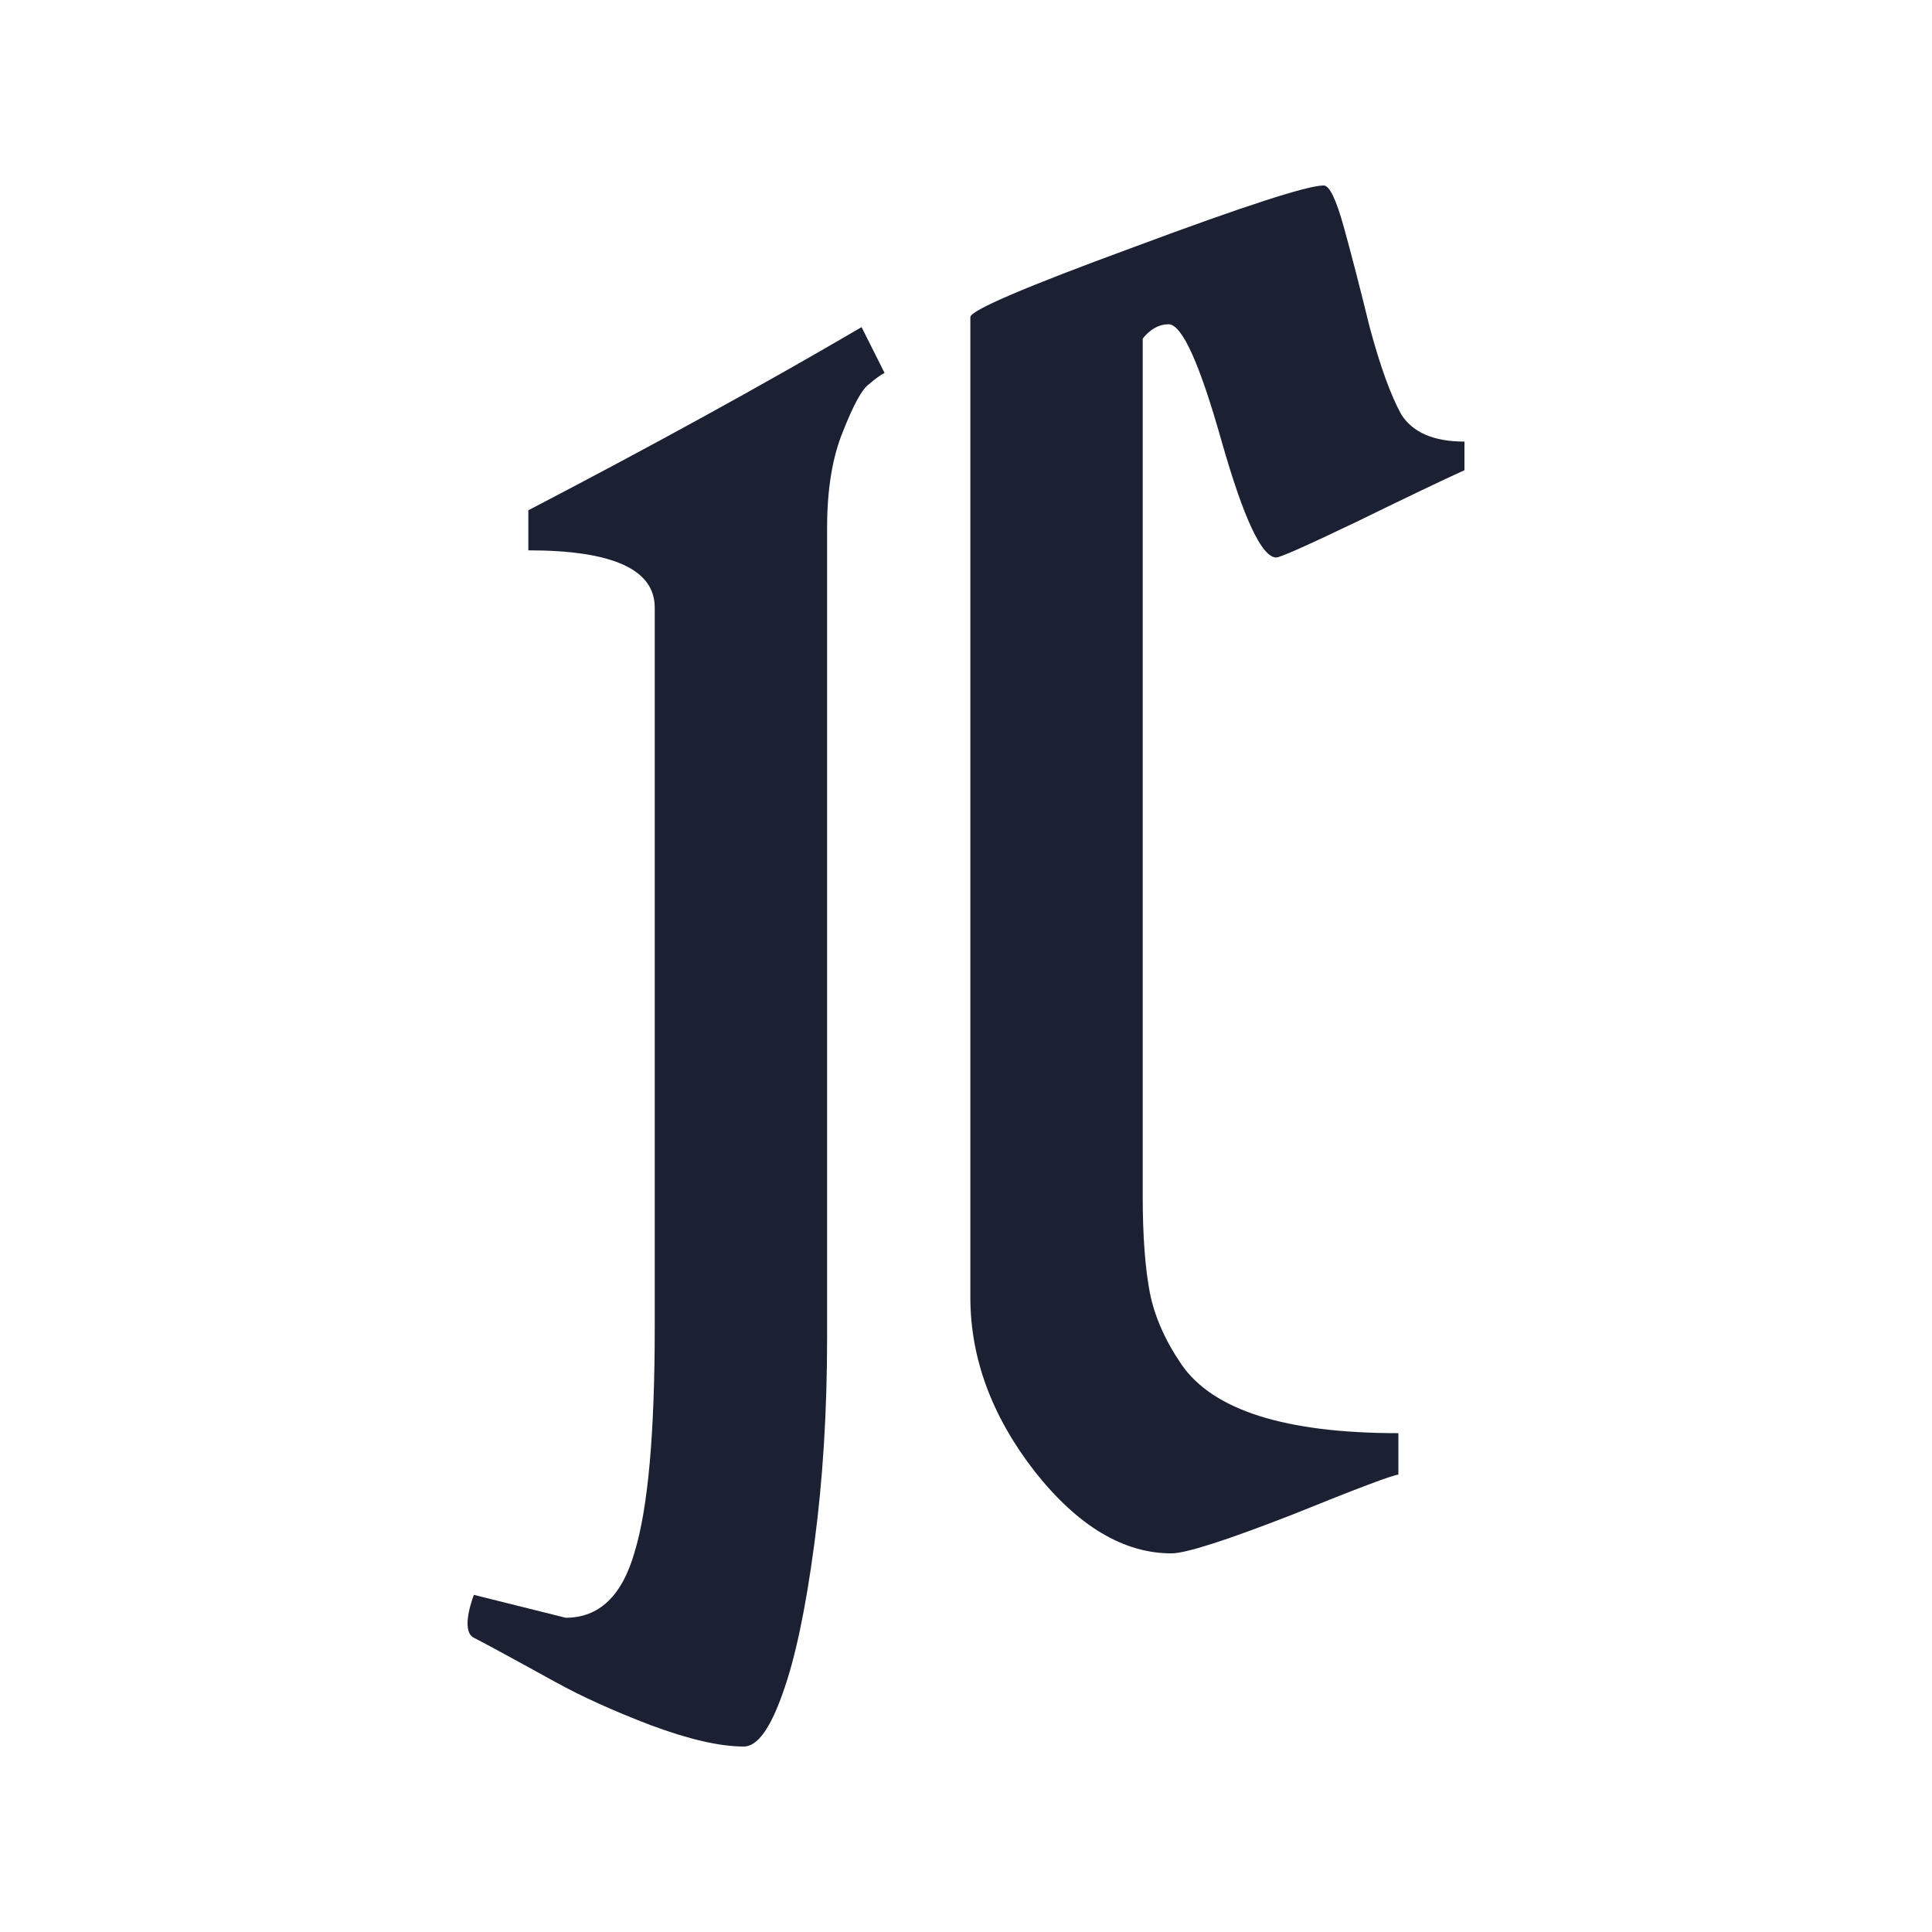
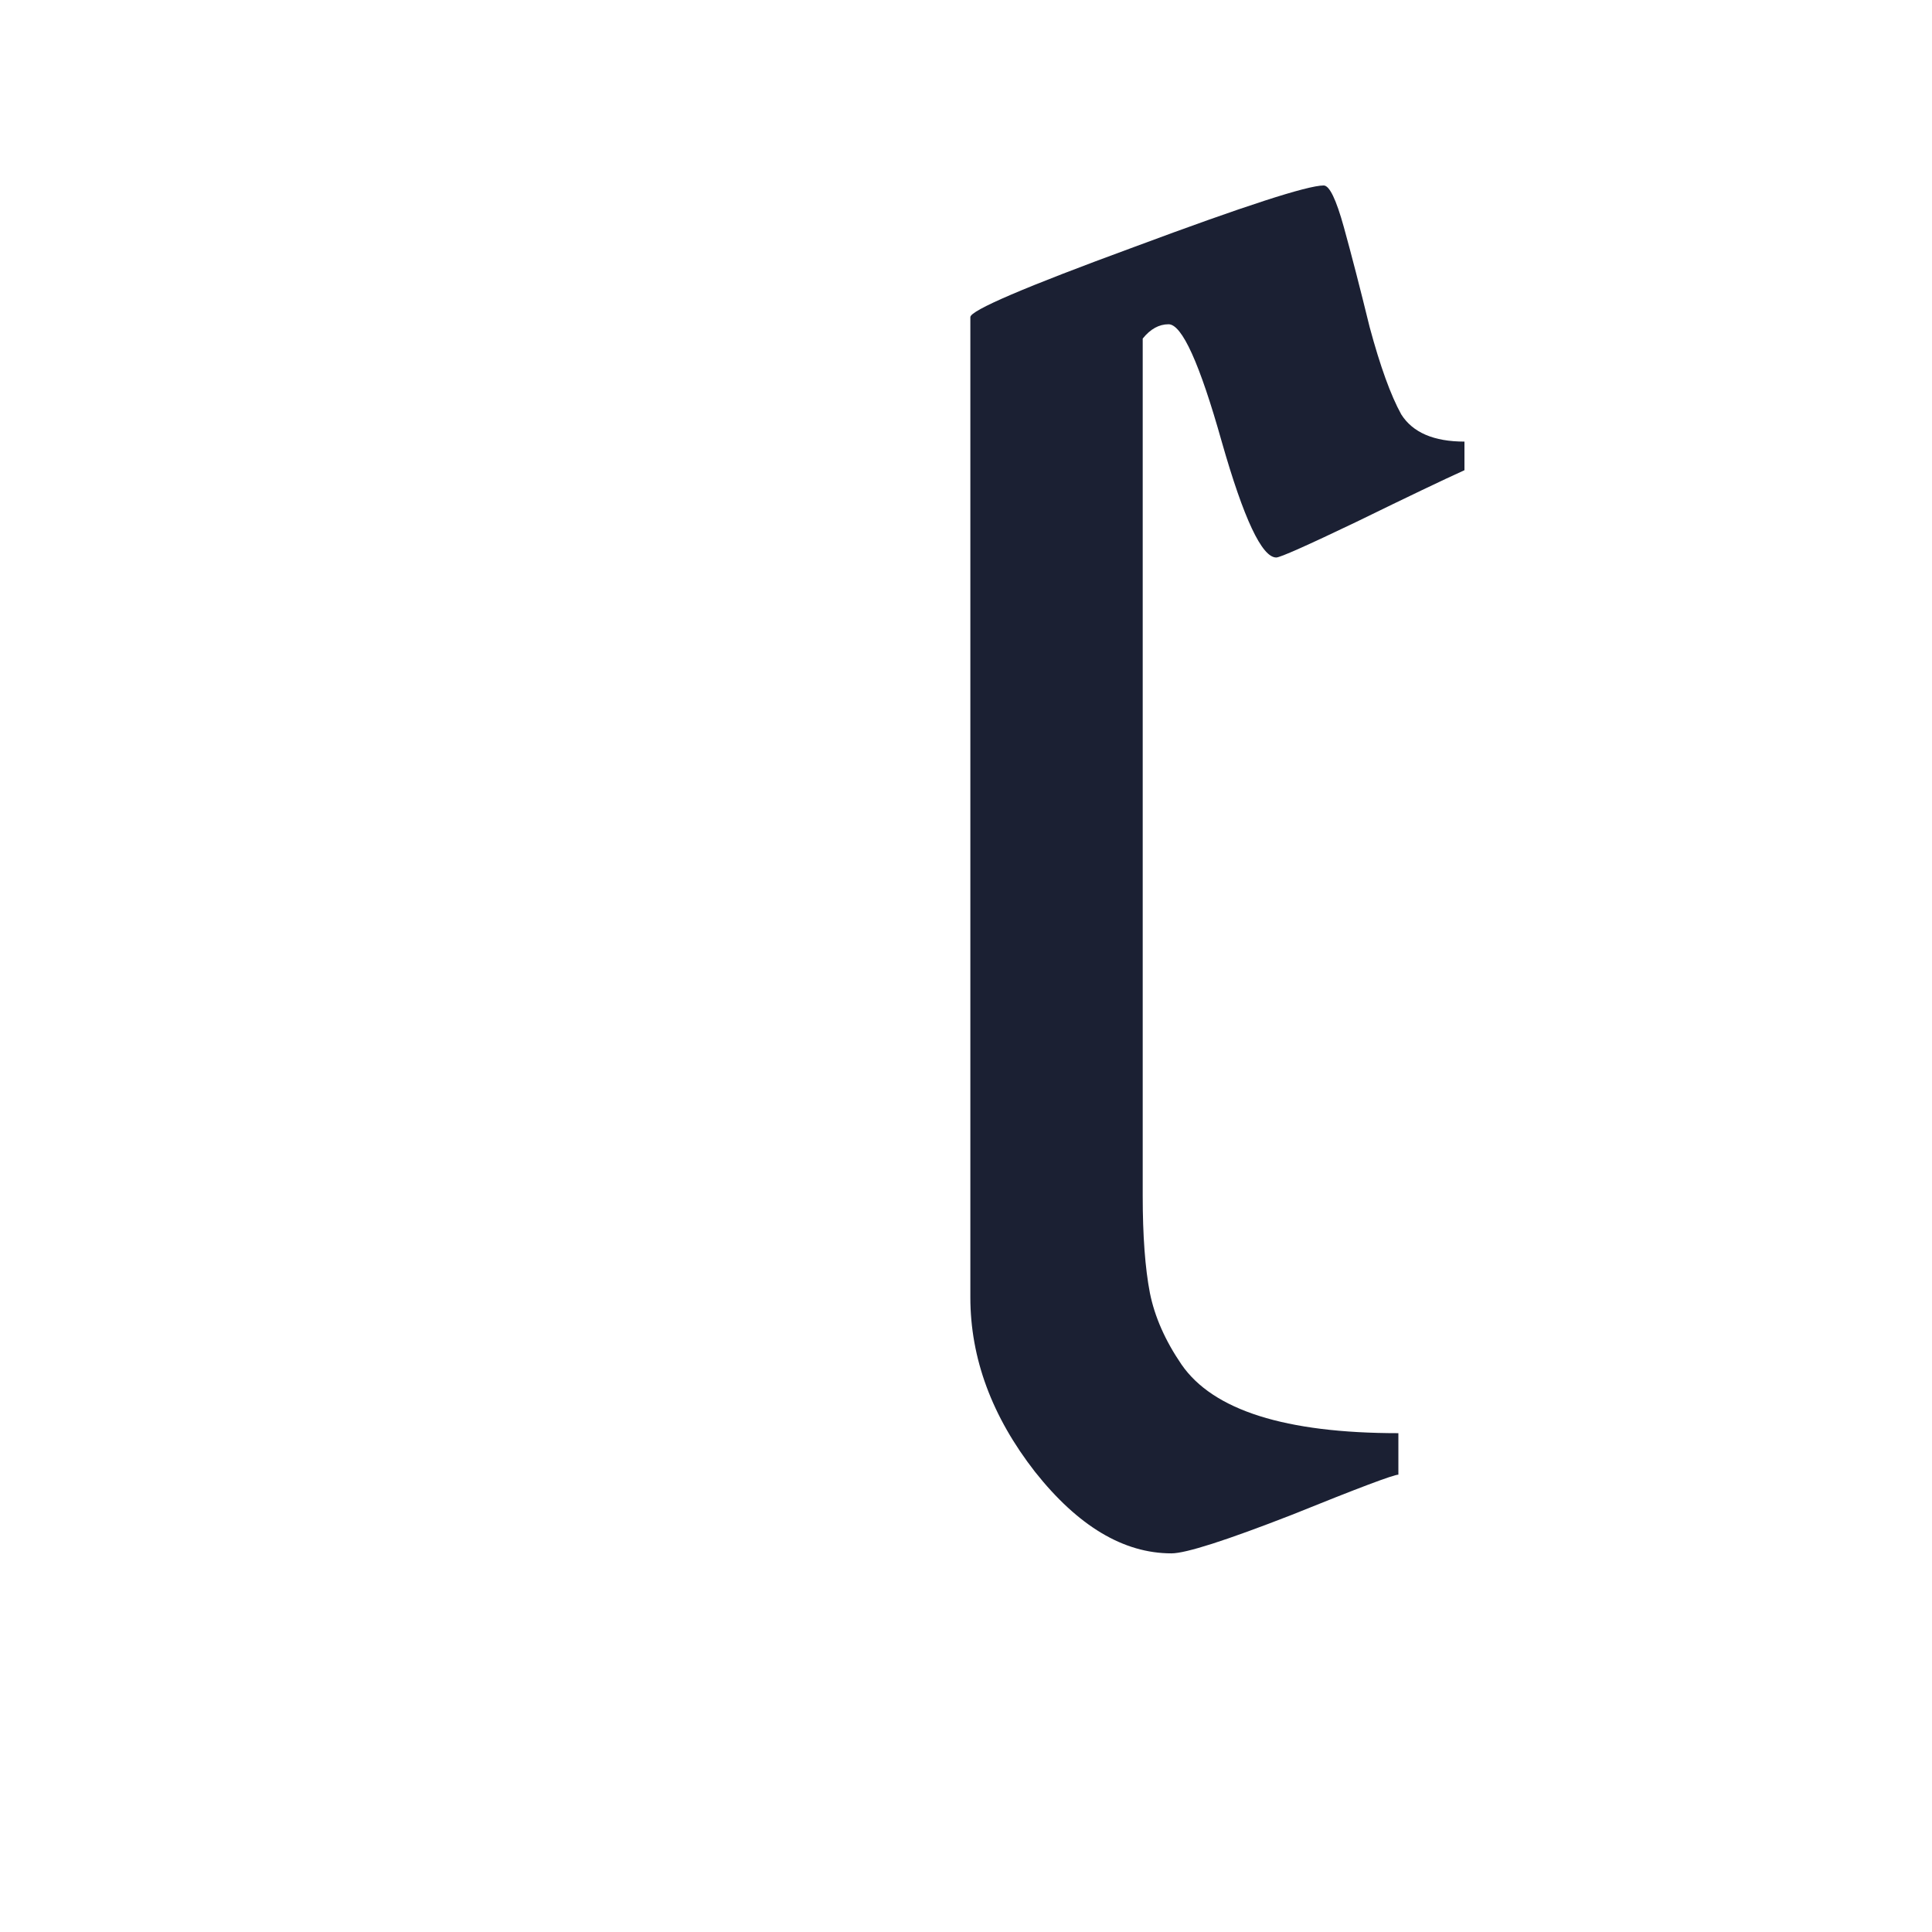
<svg xmlns="http://www.w3.org/2000/svg" width="500" height="500" viewBox="0 0 500 500" fill="none">
-   <path d="M169.447 343.501V157.239C169.447 147.365 158.543 142.427 136.735 142.427V132.059C168.952 115.272 197.698 99.472 222.976 84.66L228.924 96.51C227.932 97.003 226.569 97.991 224.835 99.472C223.1 100.706 220.869 104.78 218.143 111.692C215.417 118.357 214.054 126.628 214.054 136.502V346.094C214.054 365.349 212.939 383.247 210.709 399.787C208.479 416.574 205.753 429.412 202.531 438.299C199.309 447.433 195.964 452 192.494 452C186.299 452 178.245 450.148 168.332 446.445C158.667 442.742 150.489 439.039 143.798 435.336C143.798 435.336 126.352 425.709 122.647 423.857C118.942 422.006 122.647 412.748 122.647 412.748L146.4 418.673C155.074 418.673 161.021 412.995 164.243 401.639C167.712 390.283 169.447 370.904 169.447 343.501Z" fill="#1B2033" />
  <path d="M302.424 83.919C299.946 83.919 297.715 85.154 295.733 87.622V309.434C295.733 319.802 296.353 328.196 297.592 334.614C298.831 340.786 301.557 346.958 305.77 353.129C313.948 364.979 332.658 370.904 361.901 370.904V381.643C360.661 381.643 351.492 385.099 334.393 392.011C317.293 398.676 306.885 402.009 303.168 402.009C290.777 402.009 279.005 394.973 267.853 380.902C256.702 366.584 251.126 351.525 251.126 335.725V82.068C251.126 80.34 265.251 74.291 293.503 63.923C322.002 53.308 338.358 48 342.571 48C344.058 48 345.792 51.58 347.775 58.739C349.757 65.898 351.988 74.538 354.466 84.66C357.192 94.781 359.918 102.311 362.644 107.248C365.618 111.939 371.07 114.284 379 114.284V121.69C373.548 124.159 364.255 128.603 351.12 135.021C338.234 141.193 331.295 144.279 330.304 144.279C326.586 144.279 321.878 134.28 316.178 114.284C310.478 94.041 305.894 83.919 302.424 83.919Z" fill="#1B2033" />
</svg>